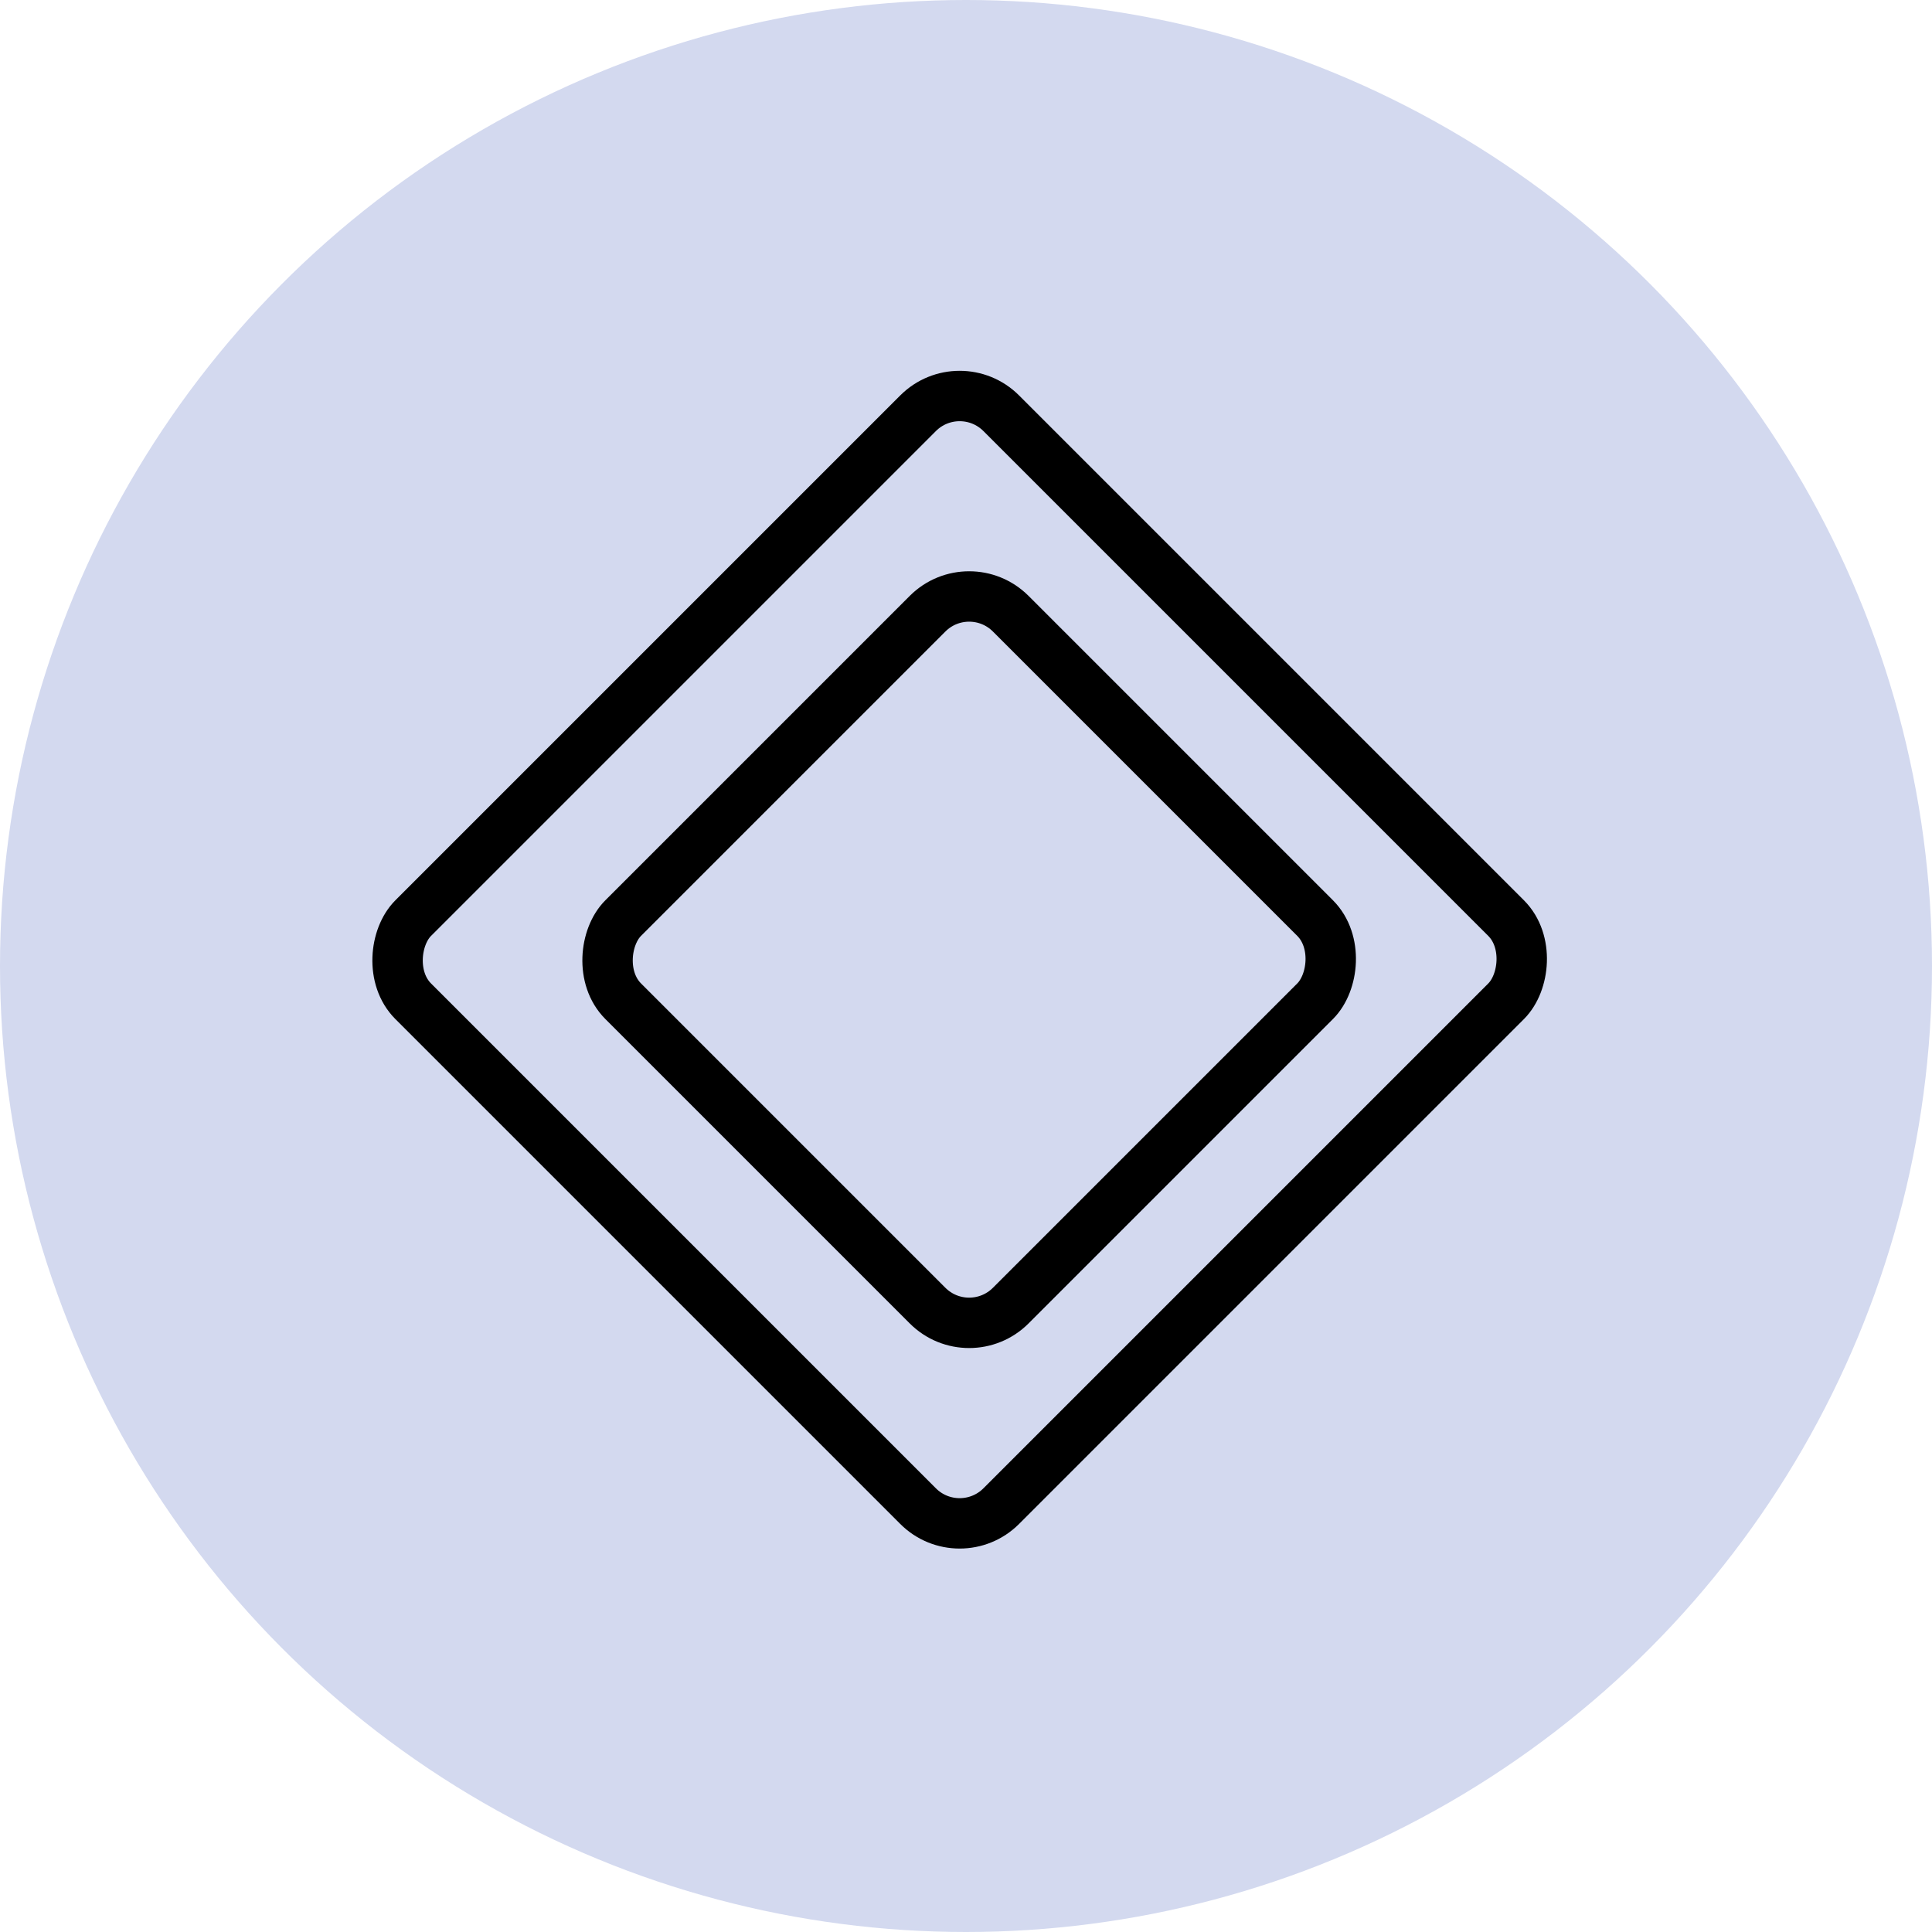
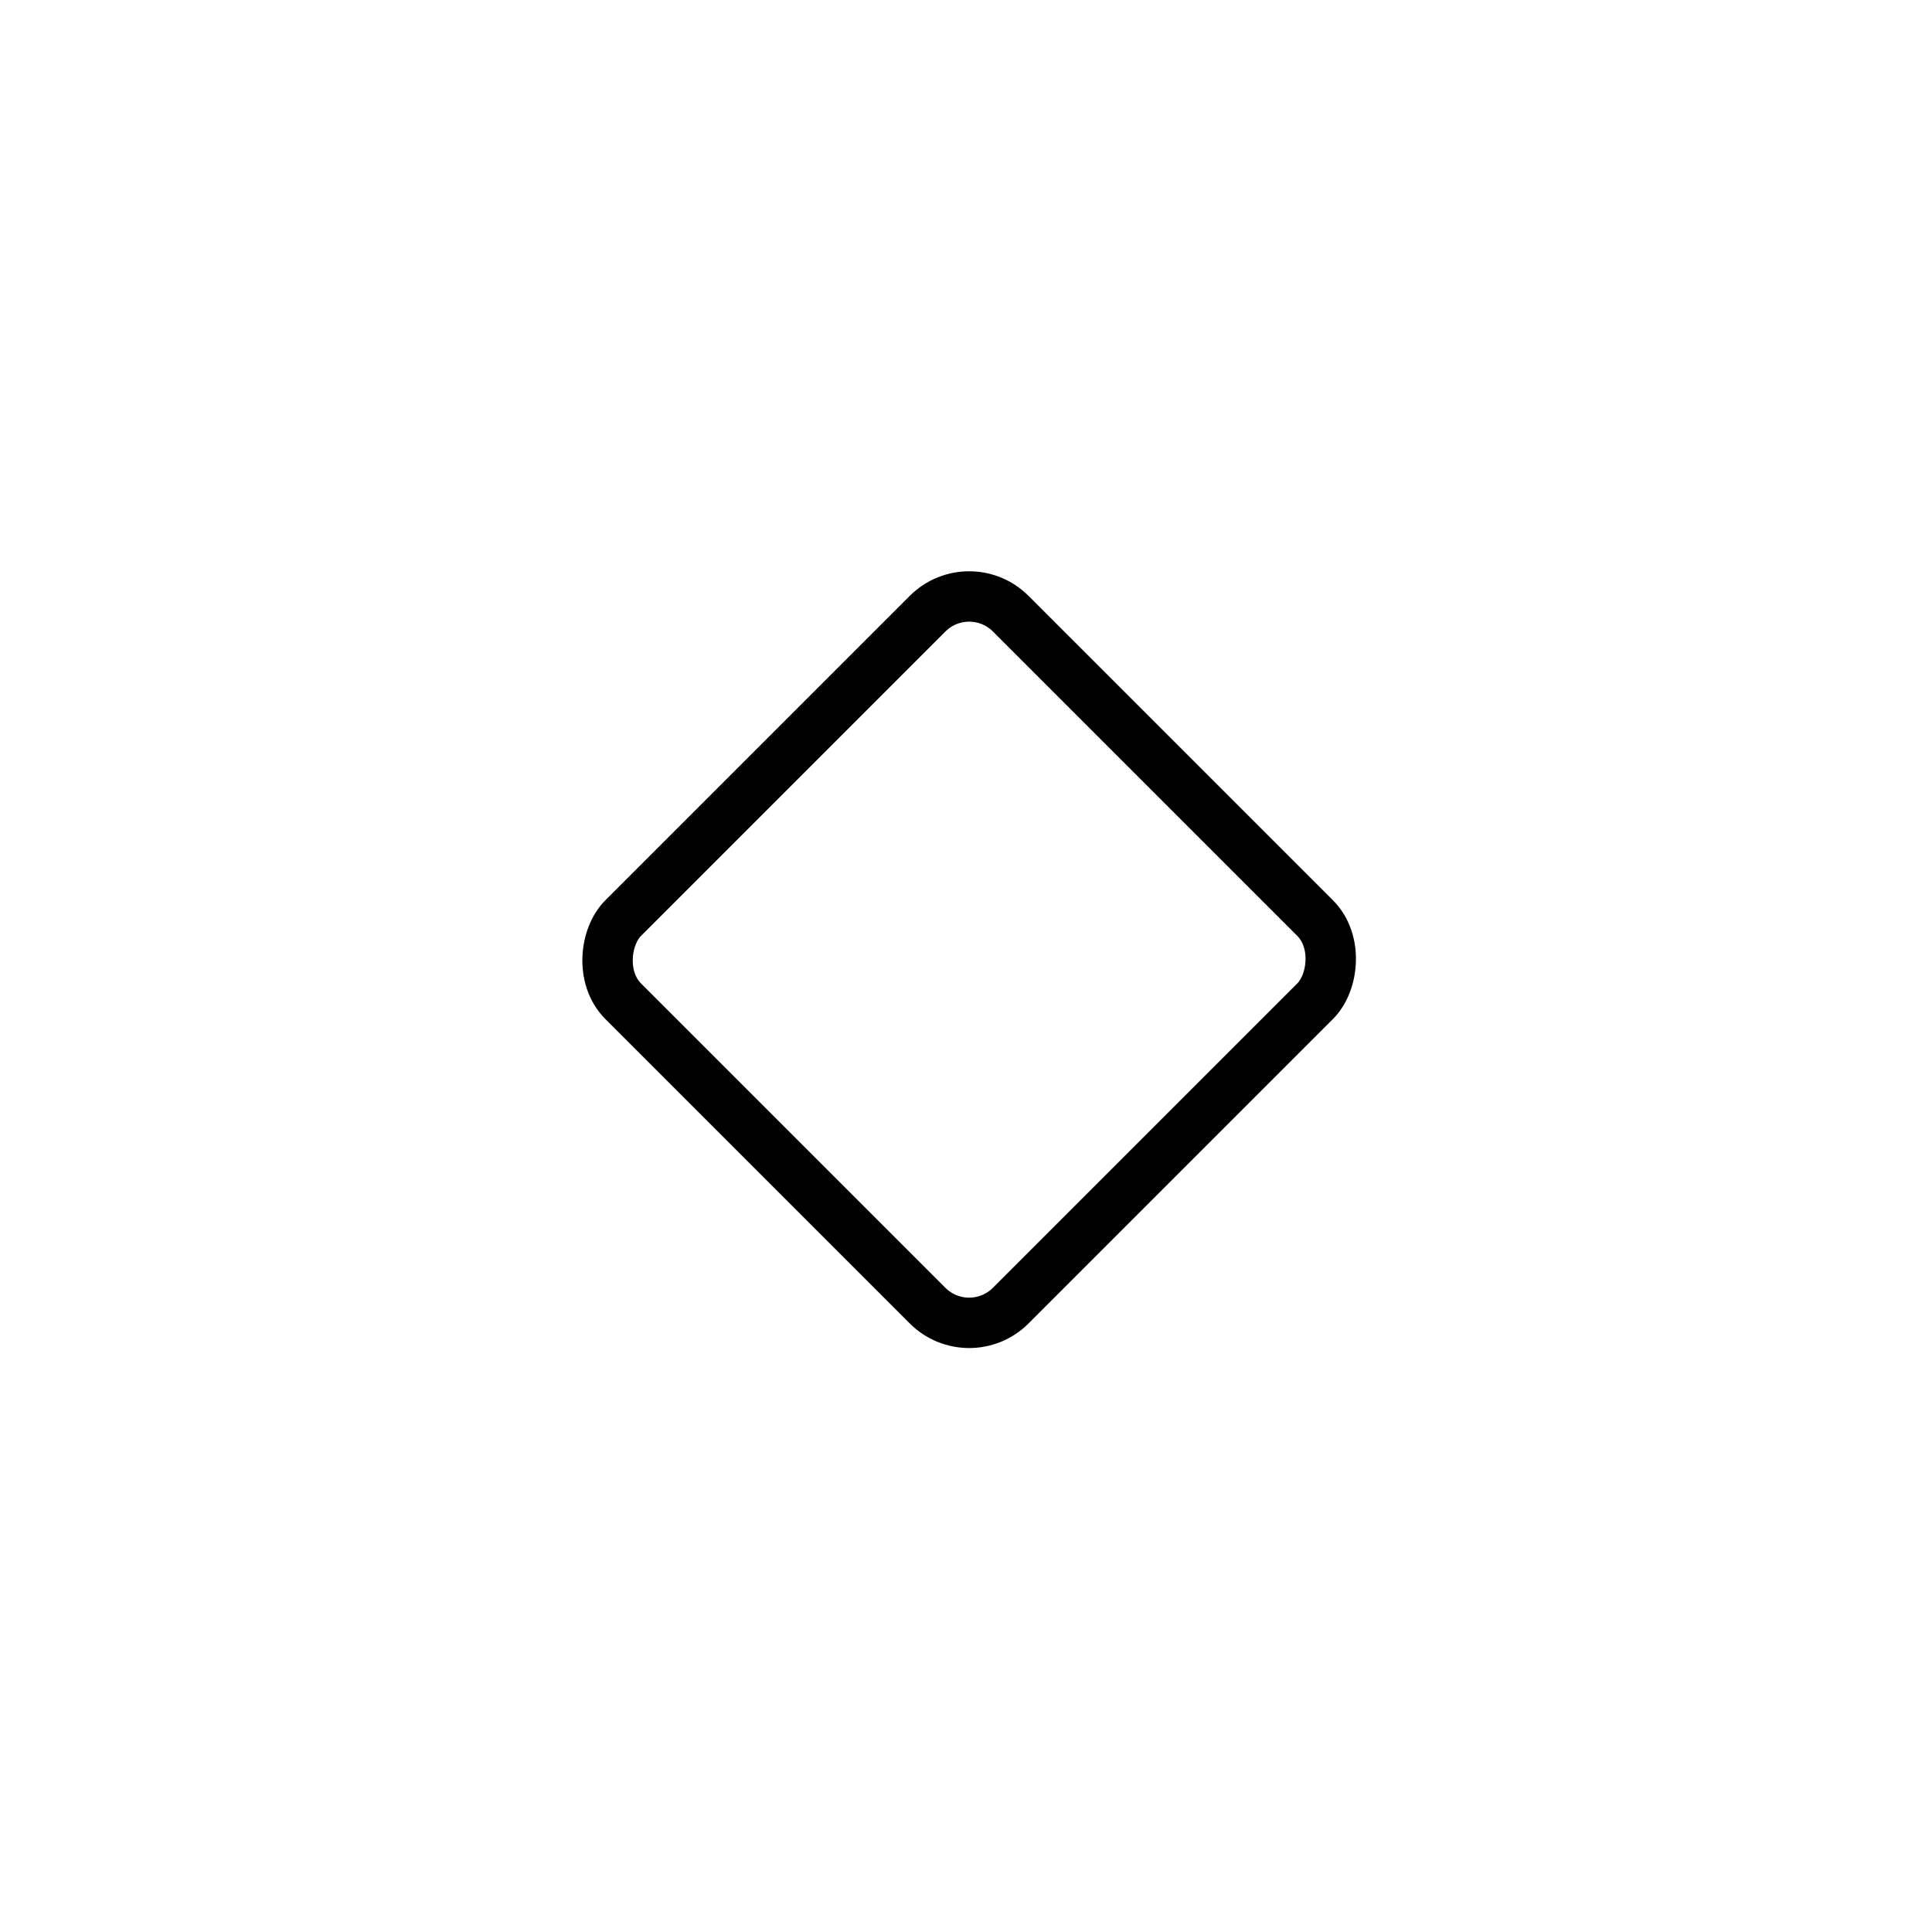
<svg xmlns="http://www.w3.org/2000/svg" width="46" height="46" viewBox="0 0 46 46" fill="none">
-   <circle cx="23" cy="23" r="23" fill="#D3D9EF" />
-   <rect x="22.849" y="8.849" width="19.8" height="19.8" rx="1.4" transform="rotate(45 22.849 8.849)" stroke="black" stroke-width="1.2" />
  <rect x="23.075" y="13.622" width="13.049" height="13.049" rx="1.4" transform="rotate(45 23.075 13.622)" stroke="black" stroke-width="1.2" />
</svg>